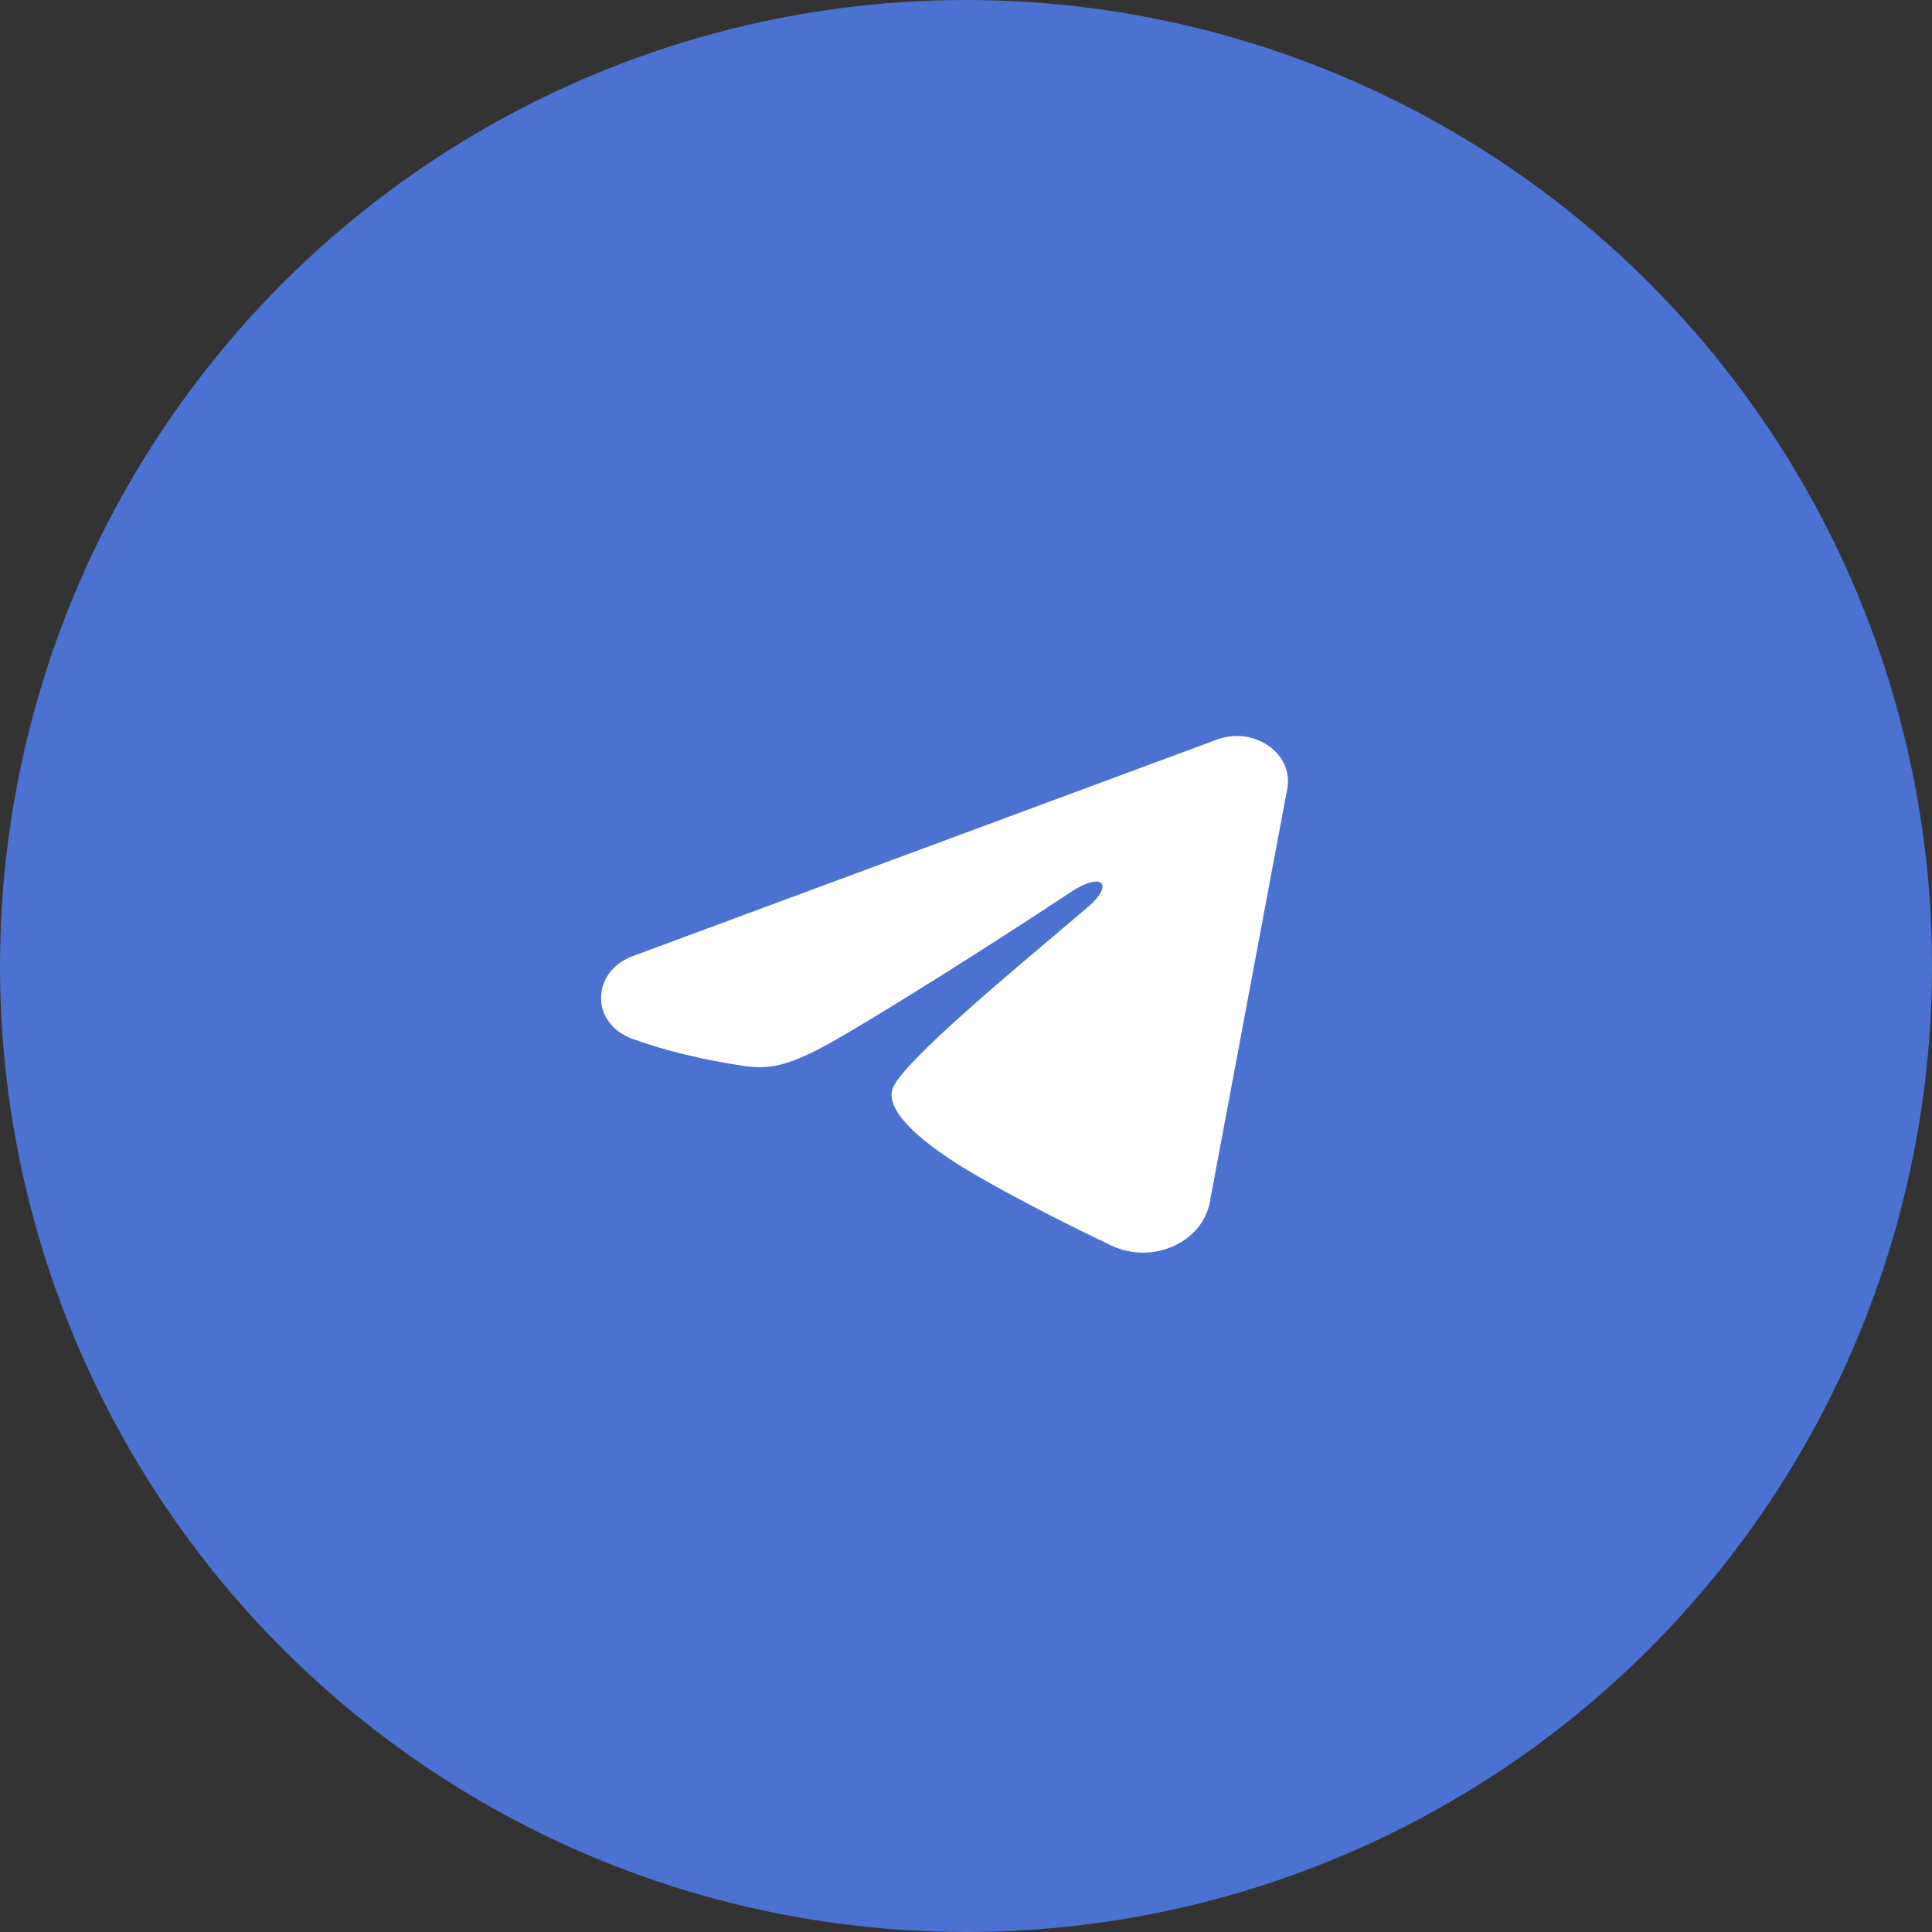
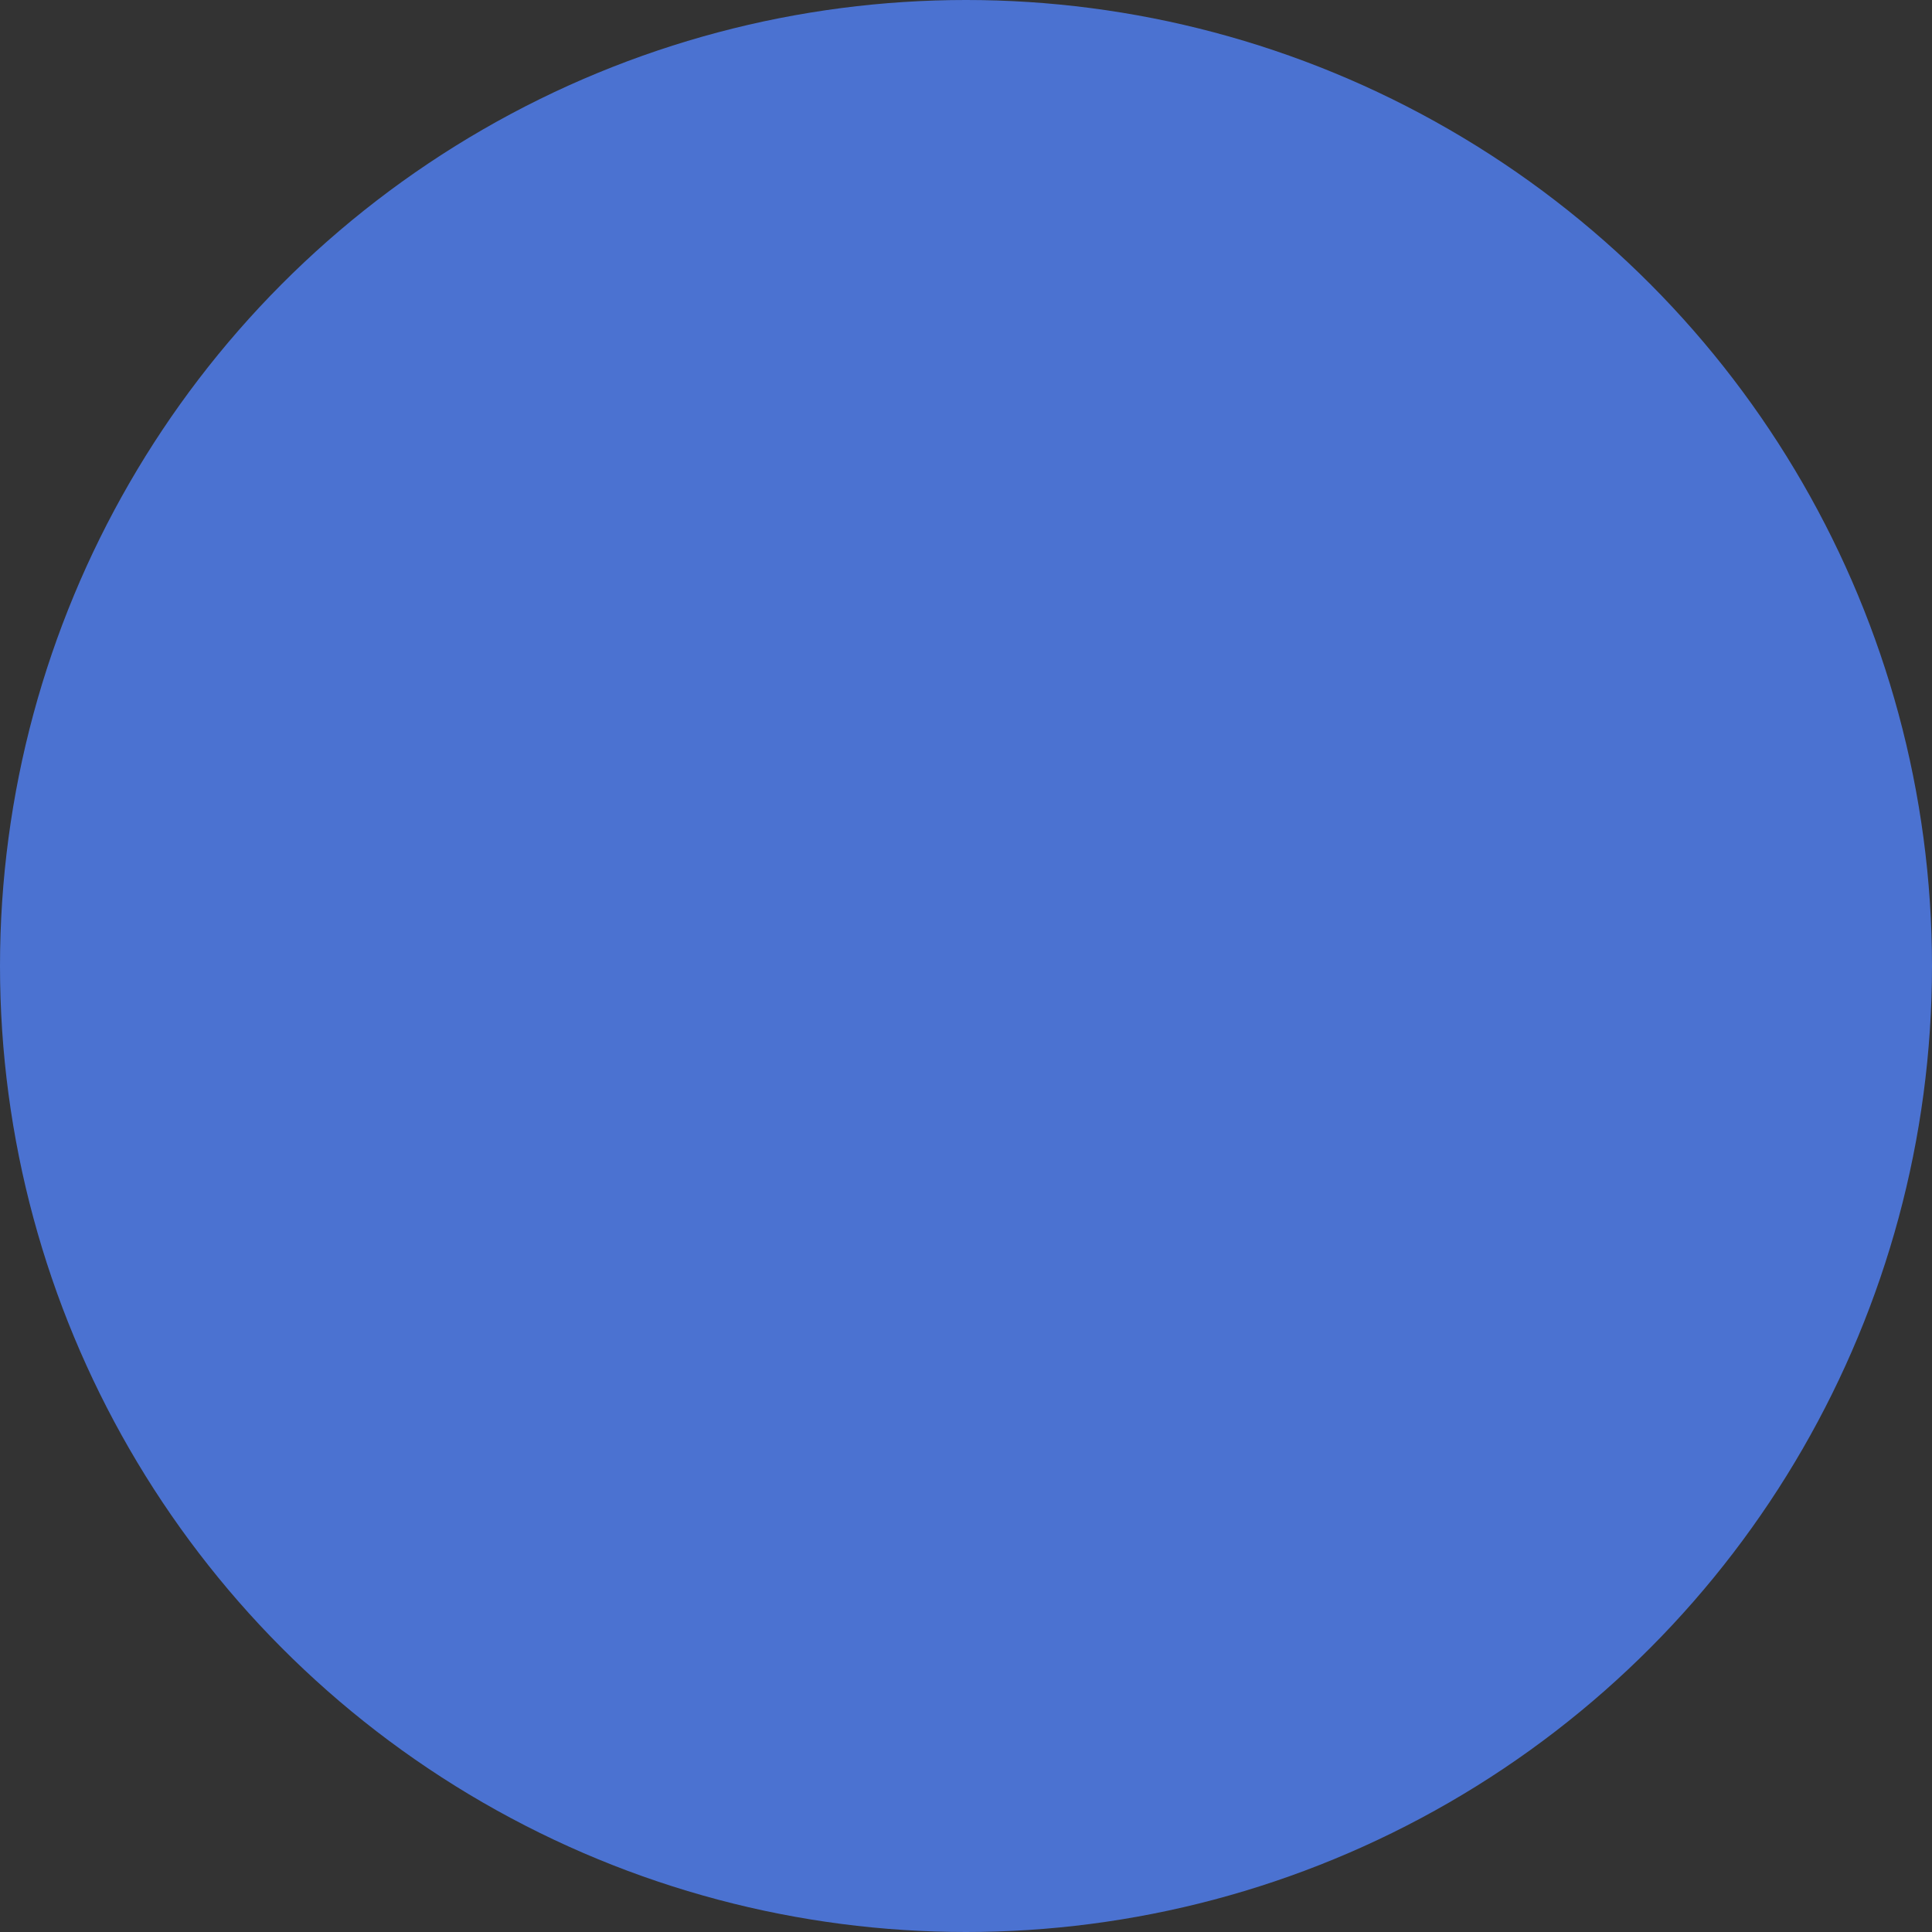
<svg xmlns="http://www.w3.org/2000/svg" width="45" height="45" viewBox="0 0 45 45" fill="none">
  <rect x="0" y="0" width="45" height="45" fill="#333333" stroke="none" />
  <circle cx="22.5" cy="22.5" r="22.5" fill="#4B72D1" />
-   <path fill-rule="evenodd" clip-rule="evenodd" d="M28.342 17.227C29.208 16.906 30.136 17.55 29.983 18.367L28.177 28.007C28.003 28.937 26.843 29.47 25.875 29.007C25.064 28.619 23.862 28.023 22.778 27.399C22.237 27.088 20.579 26.09 20.783 25.379C20.957 24.771 23.743 22.488 25.335 21.13C25.961 20.597 25.676 20.289 24.937 20.78C23.105 21.998 20.164 23.85 19.191 24.372C18.333 24.831 17.885 24.91 17.35 24.831C16.374 24.688 15.47 24.466 14.731 24.197C13.732 23.832 13.781 22.624 14.73 22.273L28.342 17.227Z" fill="white" />
</svg>